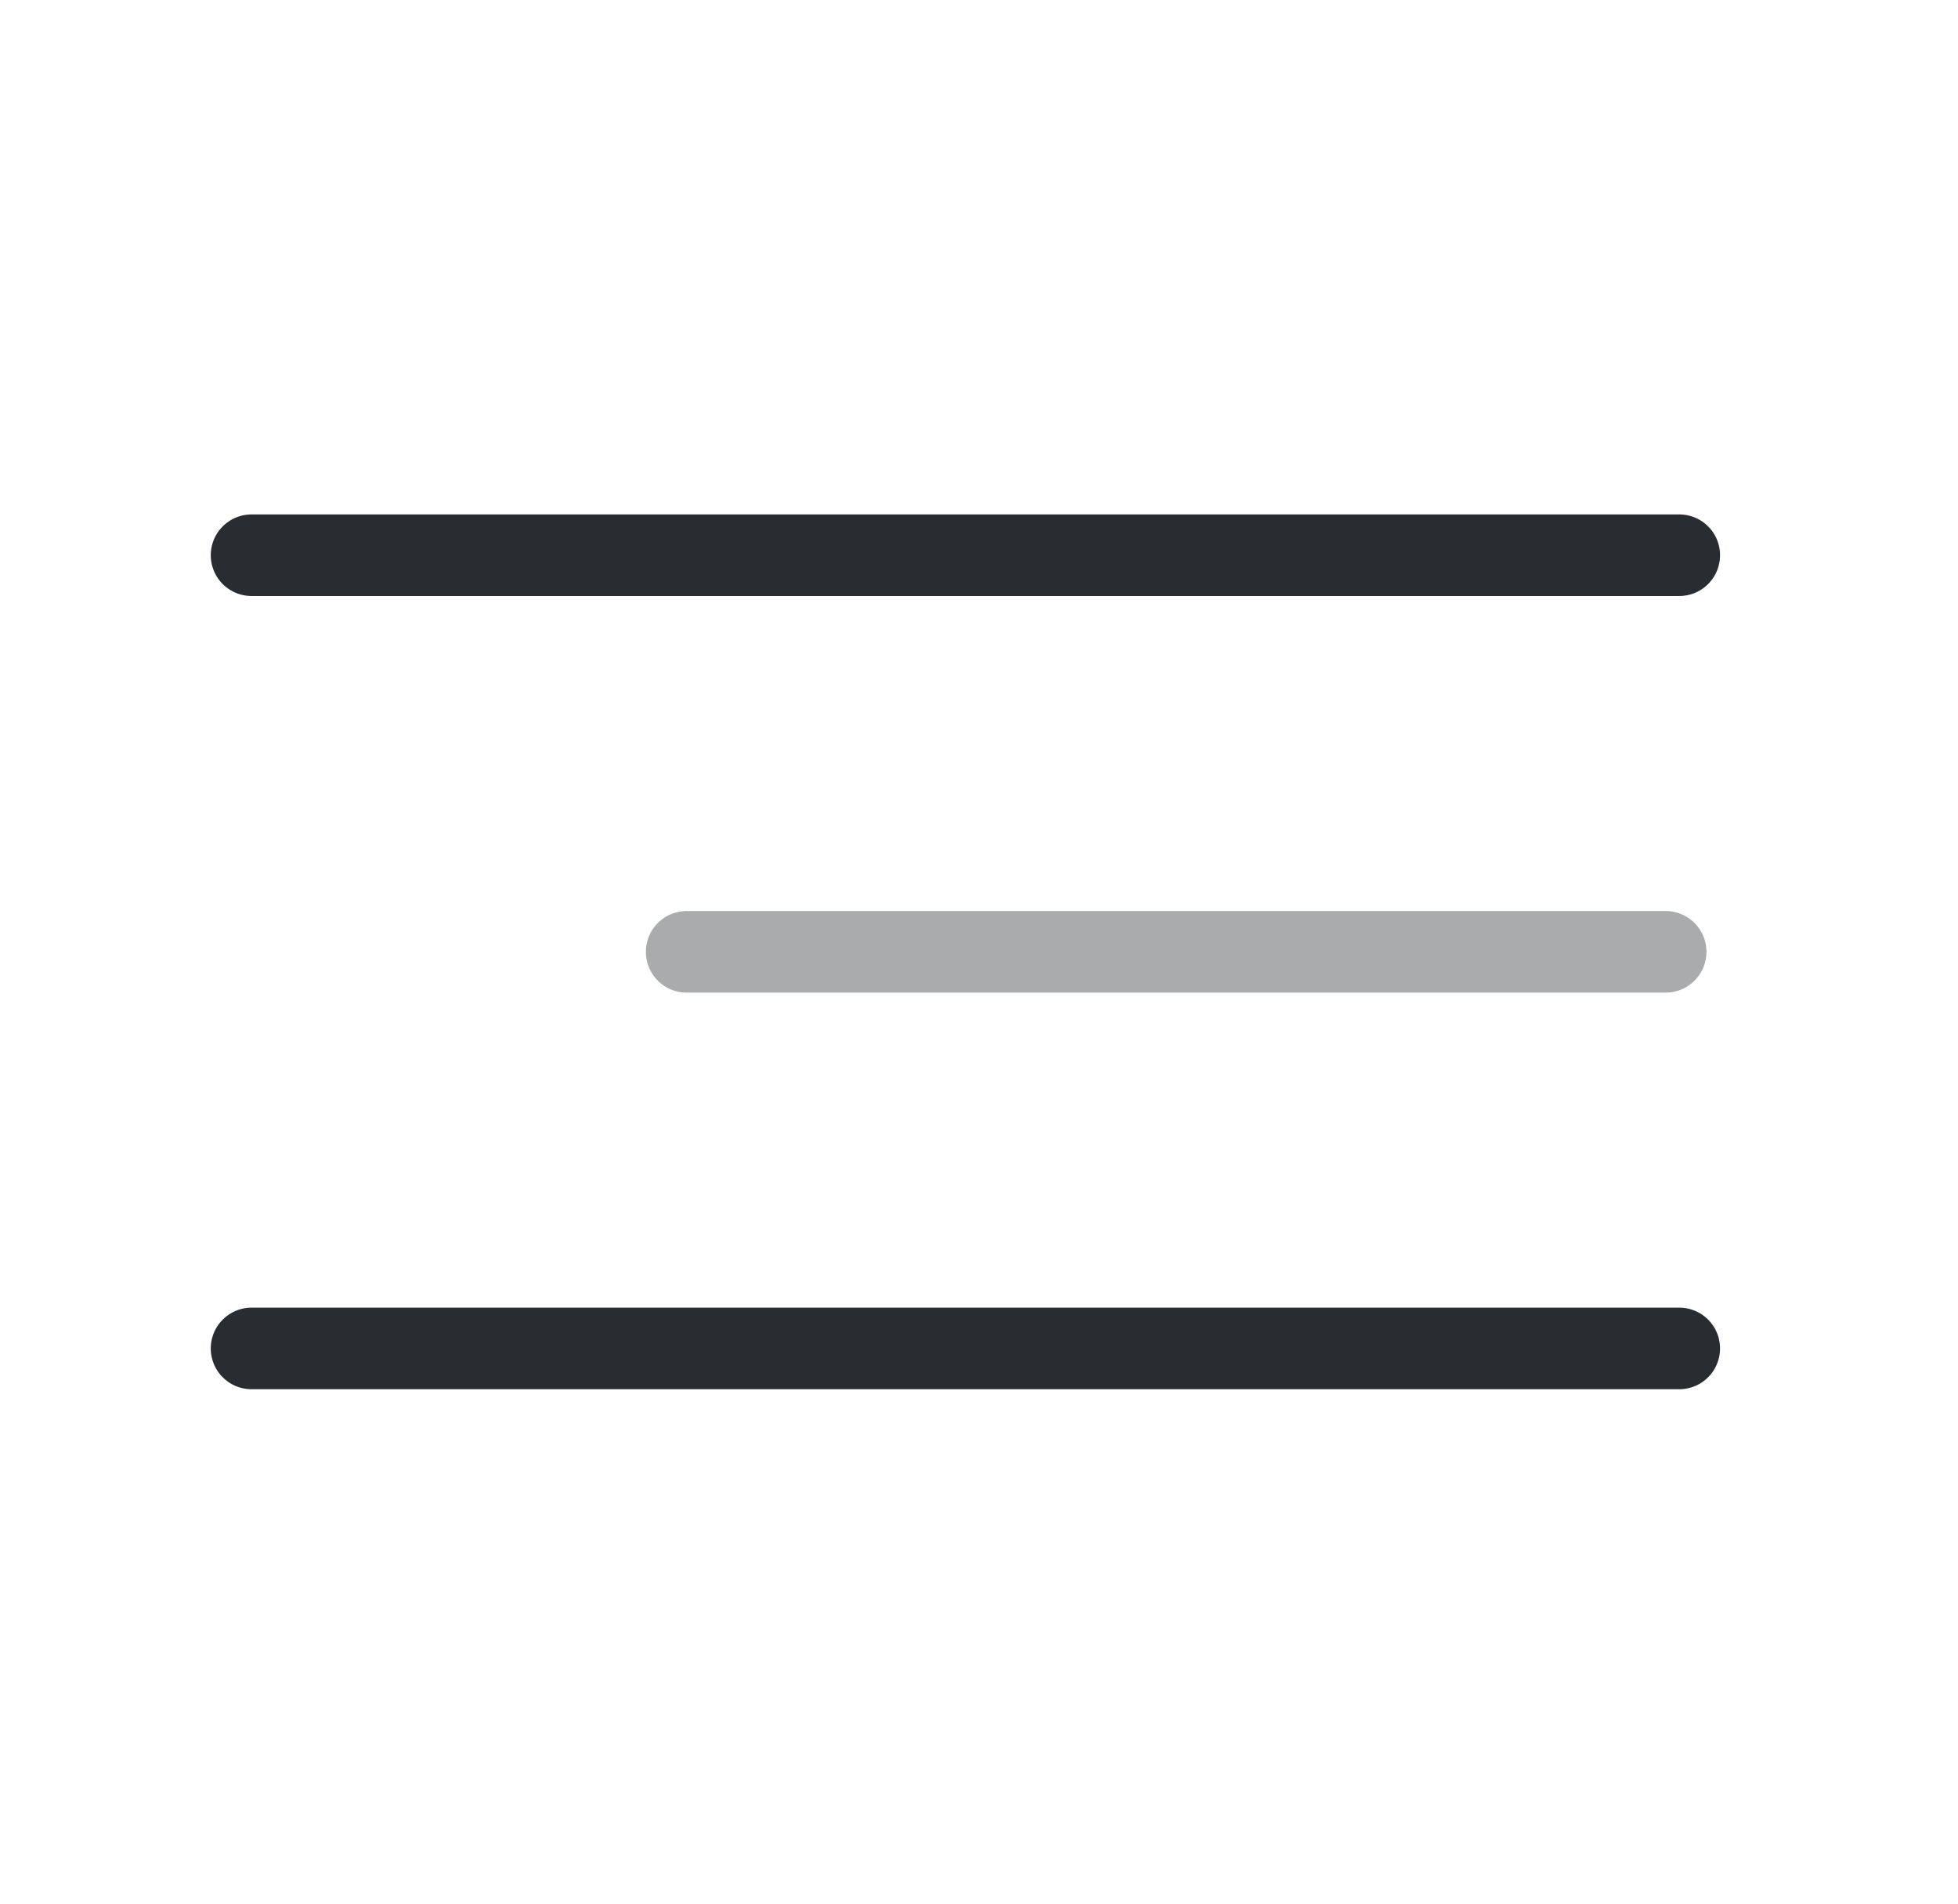
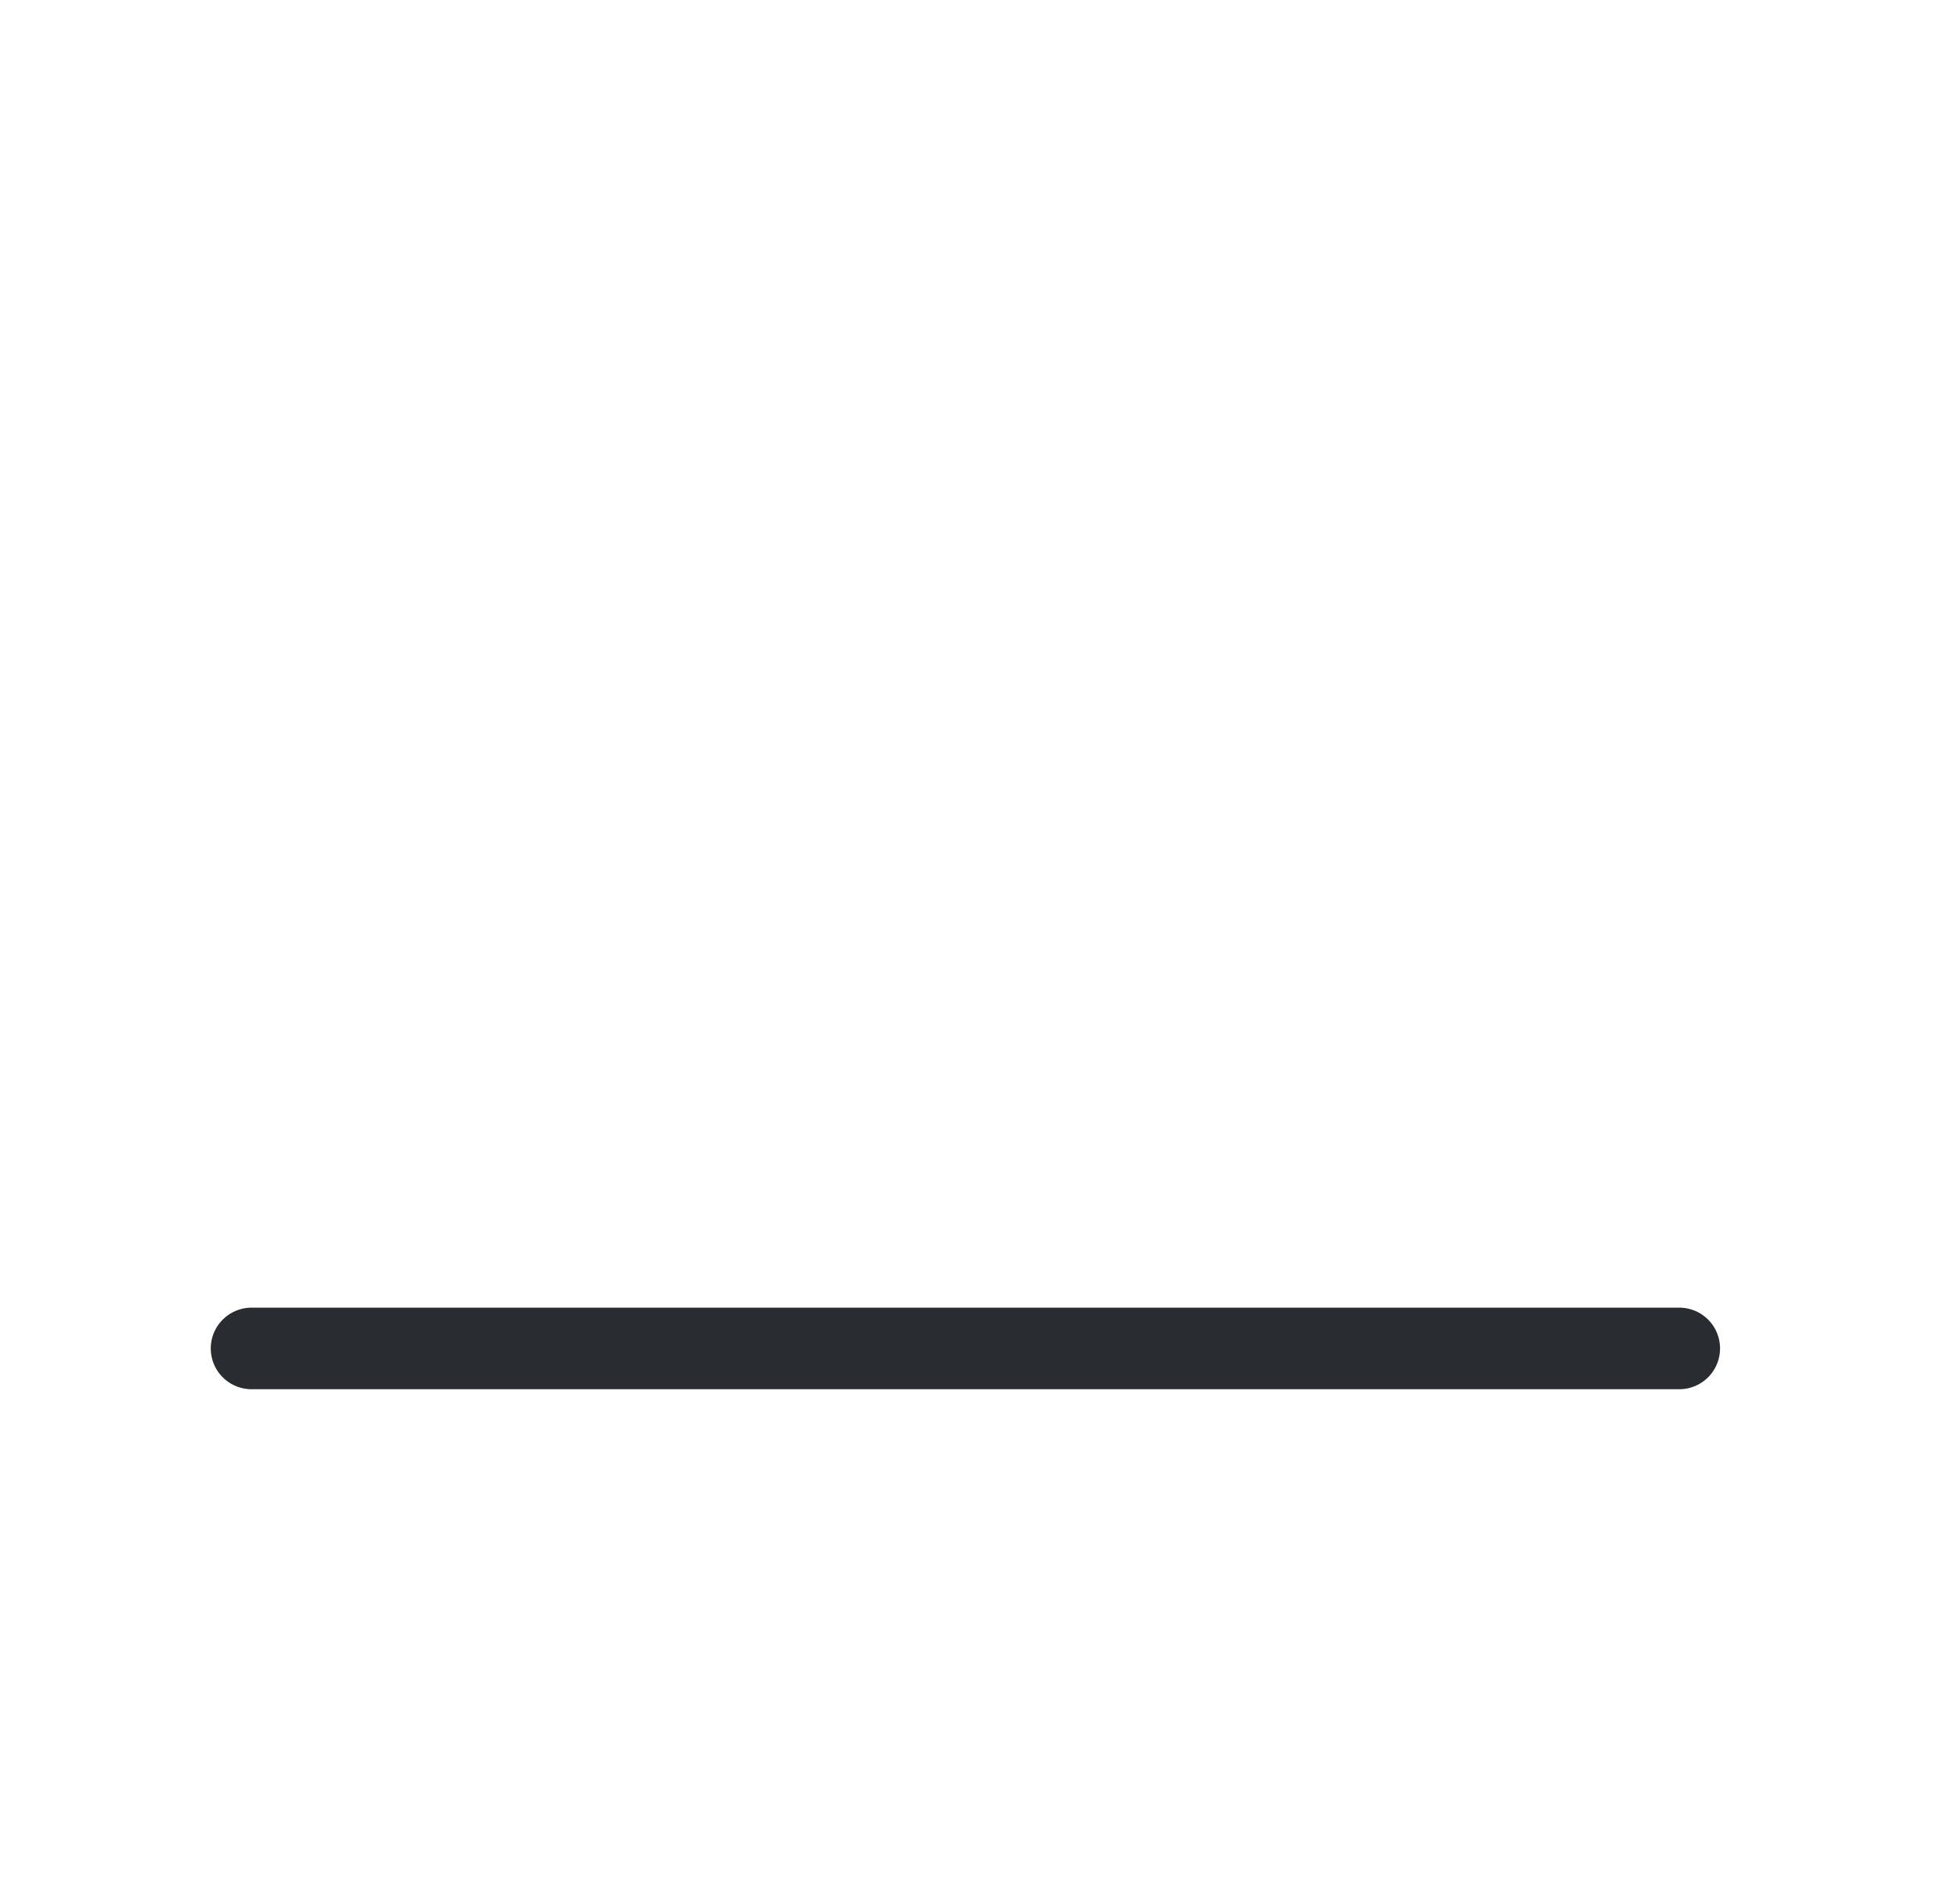
<svg xmlns="http://www.w3.org/2000/svg" width="36" height="35" viewBox="0 0 36 35" fill="none">
-   <path d="M4.625 10.208H30.875" stroke="#292D32" stroke-width="1.5" stroke-linecap="round" />
-   <path d="M12.625 17.5H30.625" stroke="#292D32" stroke-opacity="0.4" stroke-width="1.5" stroke-linecap="round" />
  <path d="M4.625 24.792H30.875" stroke="#292D32" stroke-width="1.5" stroke-linecap="round" />
</svg>